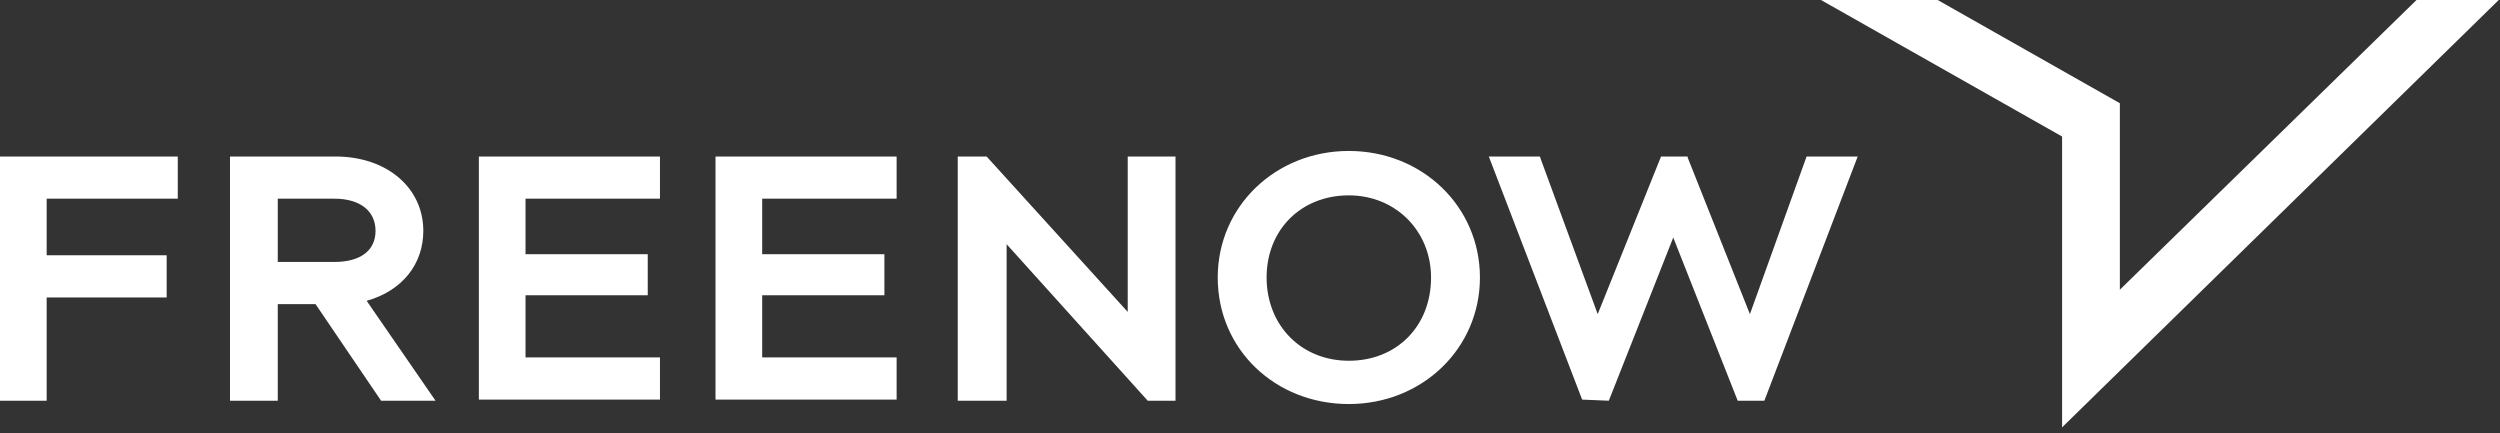
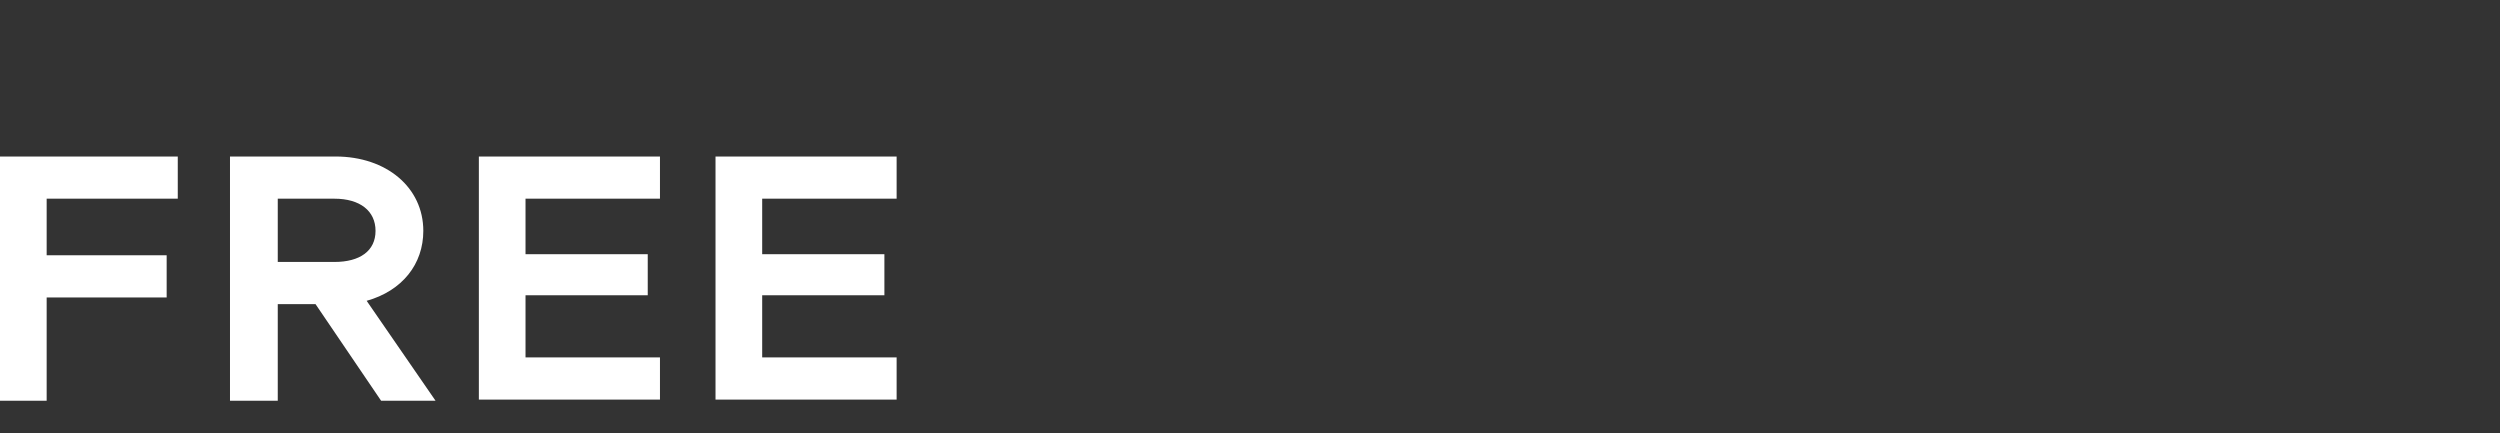
<svg xmlns="http://www.w3.org/2000/svg" width="277" height="48" viewBox="0 0 277 48" fill="none">
  <rect x="0" y="0" width="277" height="48" fill="#333333" stroke="none" />
-   <path d="M149.45 44.767C157.575 44.767 163.976 38.618 163.976 30.747C163.976 22.876 157.575 16.726 149.45 16.726C141.325 16.726 134.924 22.876 134.924 30.747C134.924 38.741 141.325 44.767 149.45 44.767ZM149.45 21.646C154.62 21.646 158.56 25.581 158.56 30.747C158.56 36.158 154.744 39.971 149.45 39.971C144.157 39.971 140.34 36.035 140.34 30.747C140.34 25.459 144.157 21.646 149.45 21.646ZM106.117 44.399V17.341H109.318L124.952 34.559V17.341H130.246V44.399H127.168L111.534 27.057V44.399H106.117ZM175.302 44.276L164.961 17.341H170.624L170.747 17.71L177.026 34.806L184.043 17.341H186.997V17.464L193.891 34.806L200.169 17.341H205.832L195.491 44.399H192.537L185.397 26.319L178.257 44.399L175.302 44.276Z" fill="white" />
-   <path d="M228.479 47.35V15.127L201.766 0H214.692L234.881 11.438V32.1L267.75 0H276.86L228.479 47.35Z" fill="white" />
  <path d="M53.058 44.399V17.341H73.124V22.015H58.228V28.164H71.77V32.715H58.228V39.602H73.124V44.276H53.058V44.399ZM0 44.399V17.341H19.697V22.015H5.17V28.287H18.466V32.961H5.17V44.399H0ZM40.625 33.33C44.564 32.223 46.903 29.271 46.903 25.581C46.903 20.785 42.84 17.341 37.178 17.341H25.483V44.399H30.776V33.699H34.962L42.225 44.399H48.257L40.625 33.33ZM30.776 29.025V22.015H37.054C39.886 22.015 41.609 23.368 41.609 25.581C41.609 27.795 39.886 29.025 37.054 29.025H30.776ZM79.279 44.399V17.341H99.346V22.015H84.45V28.164H97.991V32.715H84.45V39.602H99.346V44.276H79.279V44.399Z" fill="white" />
</svg>